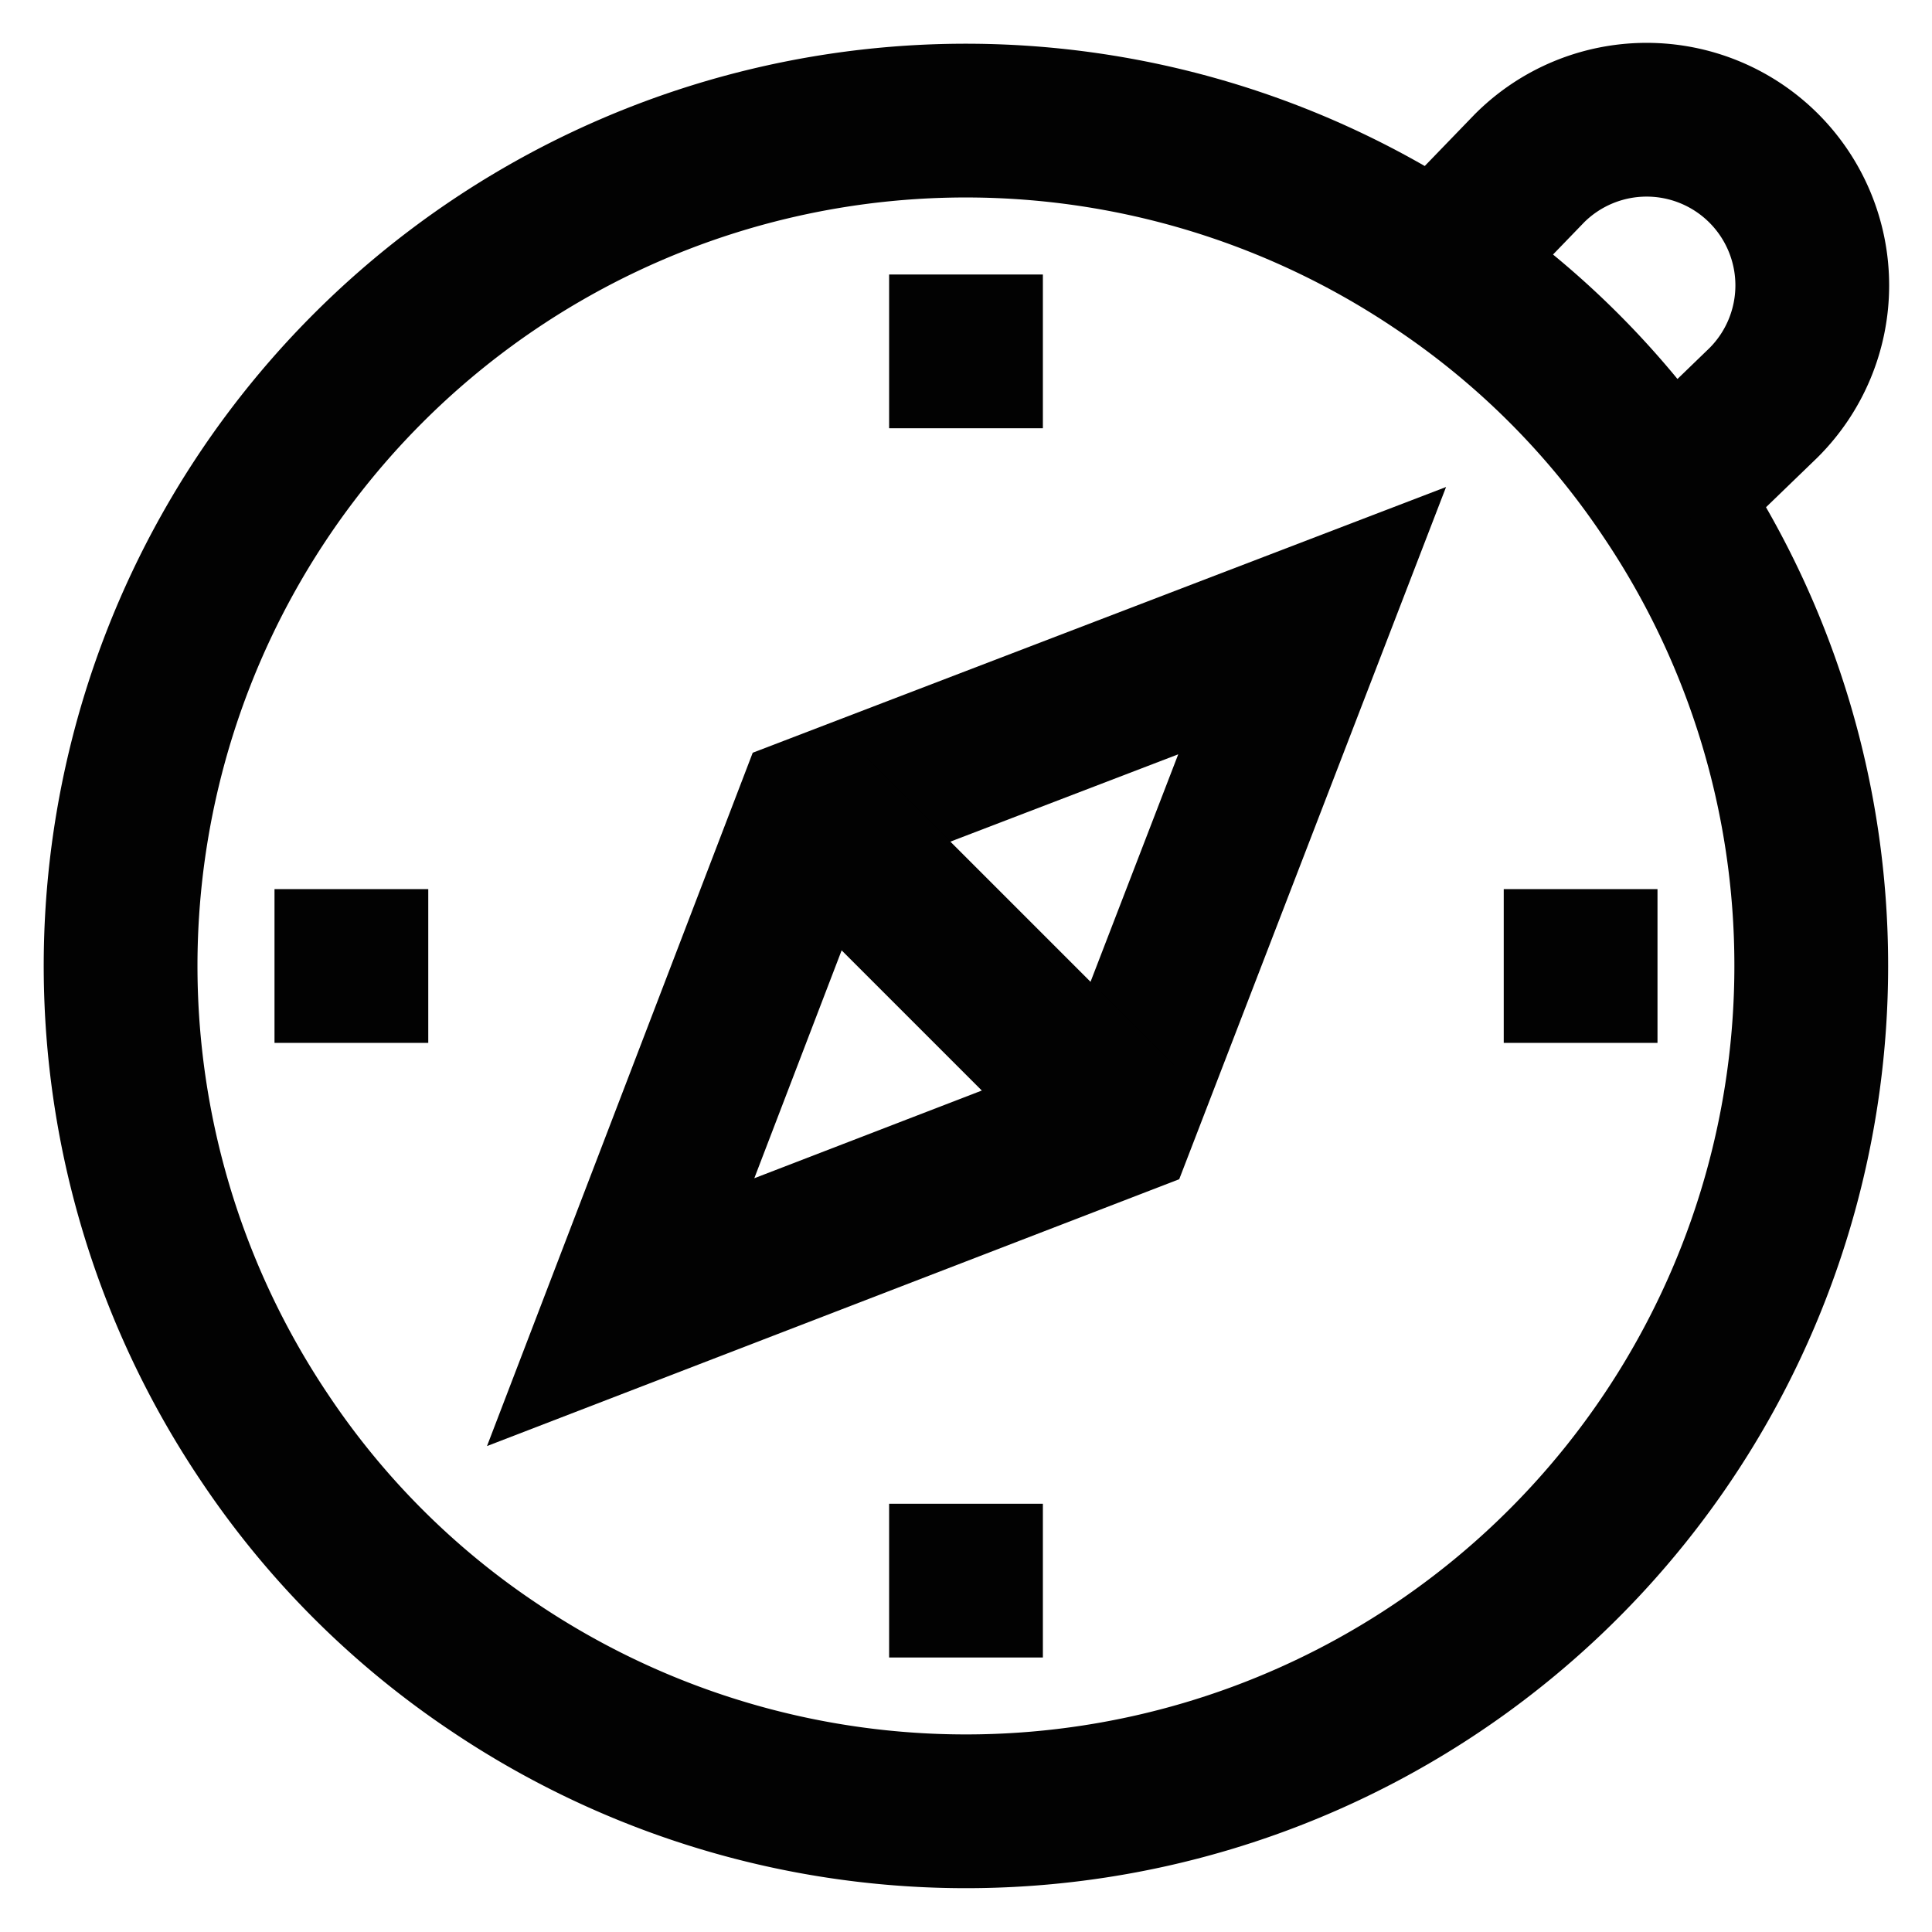
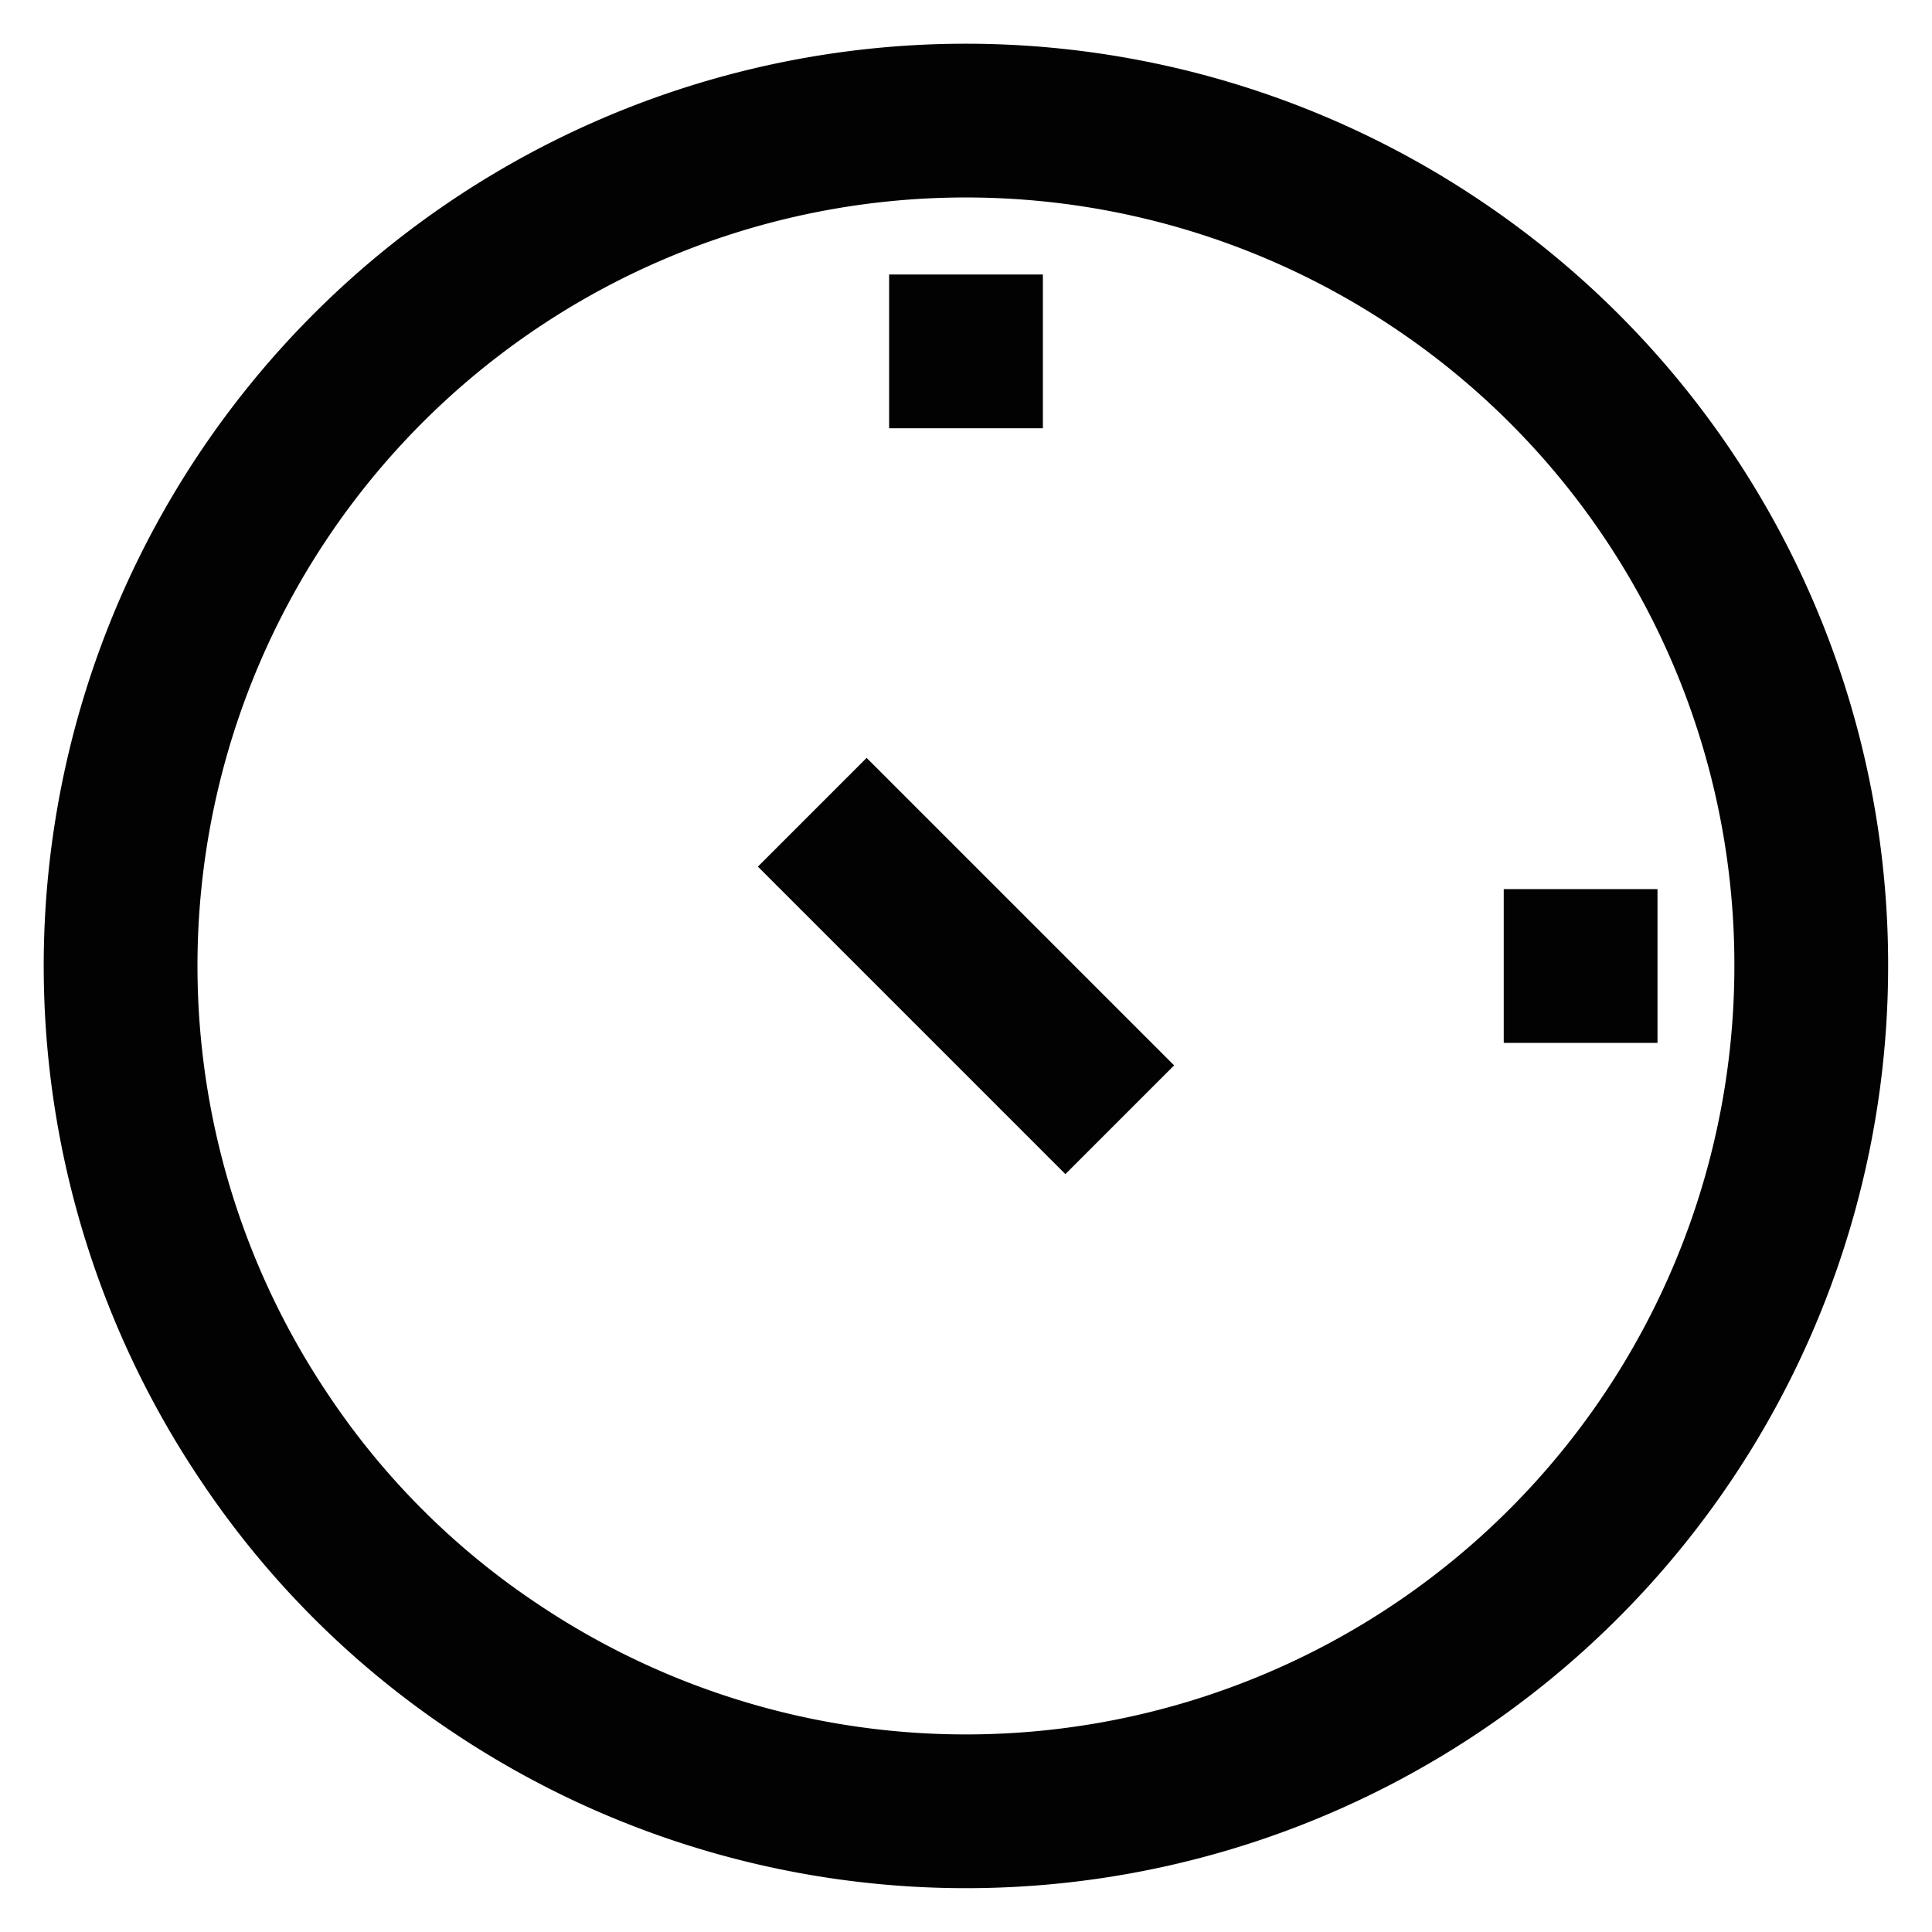
<svg xmlns="http://www.w3.org/2000/svg" id="Layer_1" data-name="Layer 1" viewBox="0 0 24 24" width="100%" height="100%">
  <defs>
    <style>.cls-1{fill:none;stroke:#020202;stroke-miterlimit:10;stroke-width:1.91px;}</style>
  </defs>
-   <path class="cls-1" d="M22.5,12A10.5,10.5,0,0,1,6.15,20.72a10.32,10.32,0,0,1-2.87-2.87A10.5,10.5,0,0,1,17.85,3.28a10.32,10.32,0,0,1,2.87,2.87A10.47,10.47,0,0,1,22.5,12Z" />
-   <path class="cls-1" d="M17.85,3.28,19,2.09A2,2,0,0,1,21.91,5L20.72,6.15" />
-   <polygon class="cls-1" points="7.71 16.3 13.91 13.91 16.3 7.71 10.09 10.09 7.71 16.3" />
+   <path class="cls-1" d="M22.5,12A10.5,10.5,0,0,1,6.15,20.72a10.32,10.32,0,0,1-2.87-2.87A10.5,10.5,0,0,1,17.85,3.28A10.47,10.47,0,0,1,22.5,12Z" />
  <line class="cls-1" x1="10.09" y1="10.09" x2="13.91" y2="13.91" />
  <line class="cls-1" x1="12" y1="3.41" x2="12" y2="5.32" />
-   <line class="cls-1" x1="12" y1="18.68" x2="12" y2="20.59" />
  <line class="cls-1" x1="20.59" y1="12" x2="18.68" y2="12" />
-   <line class="cls-1" x1="5.32" y1="12" x2="3.41" y2="12" />
</svg>